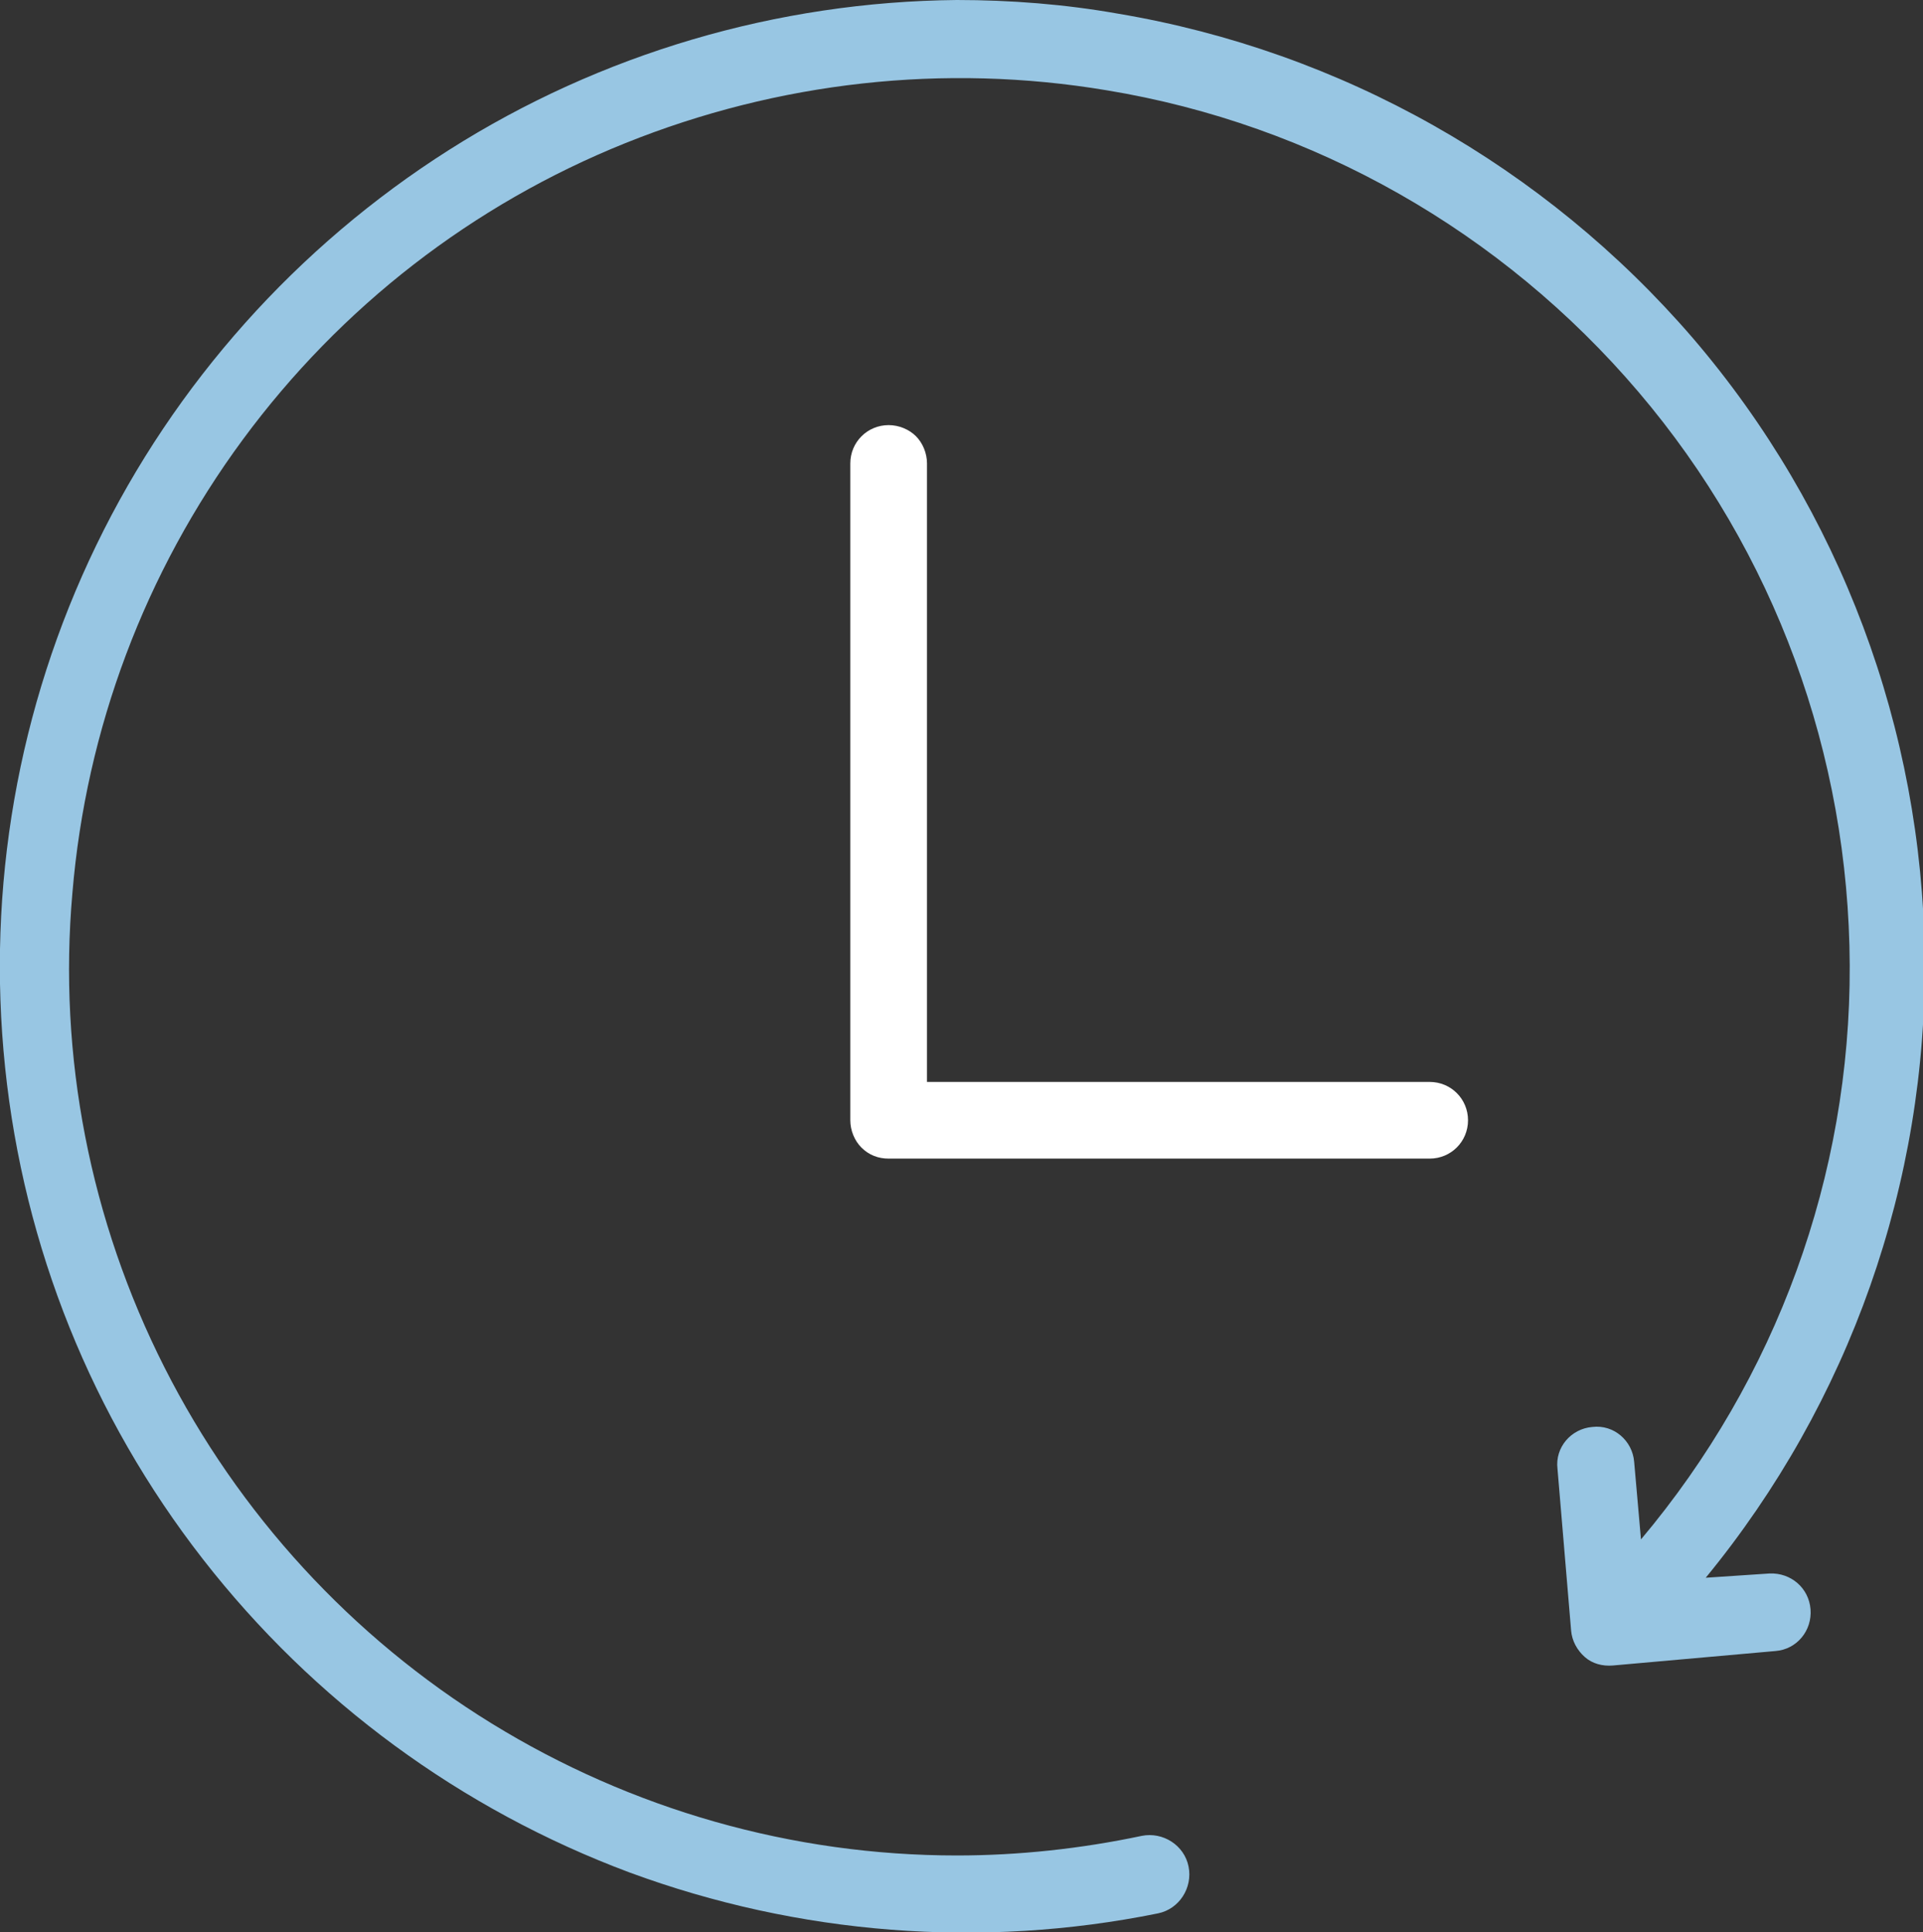
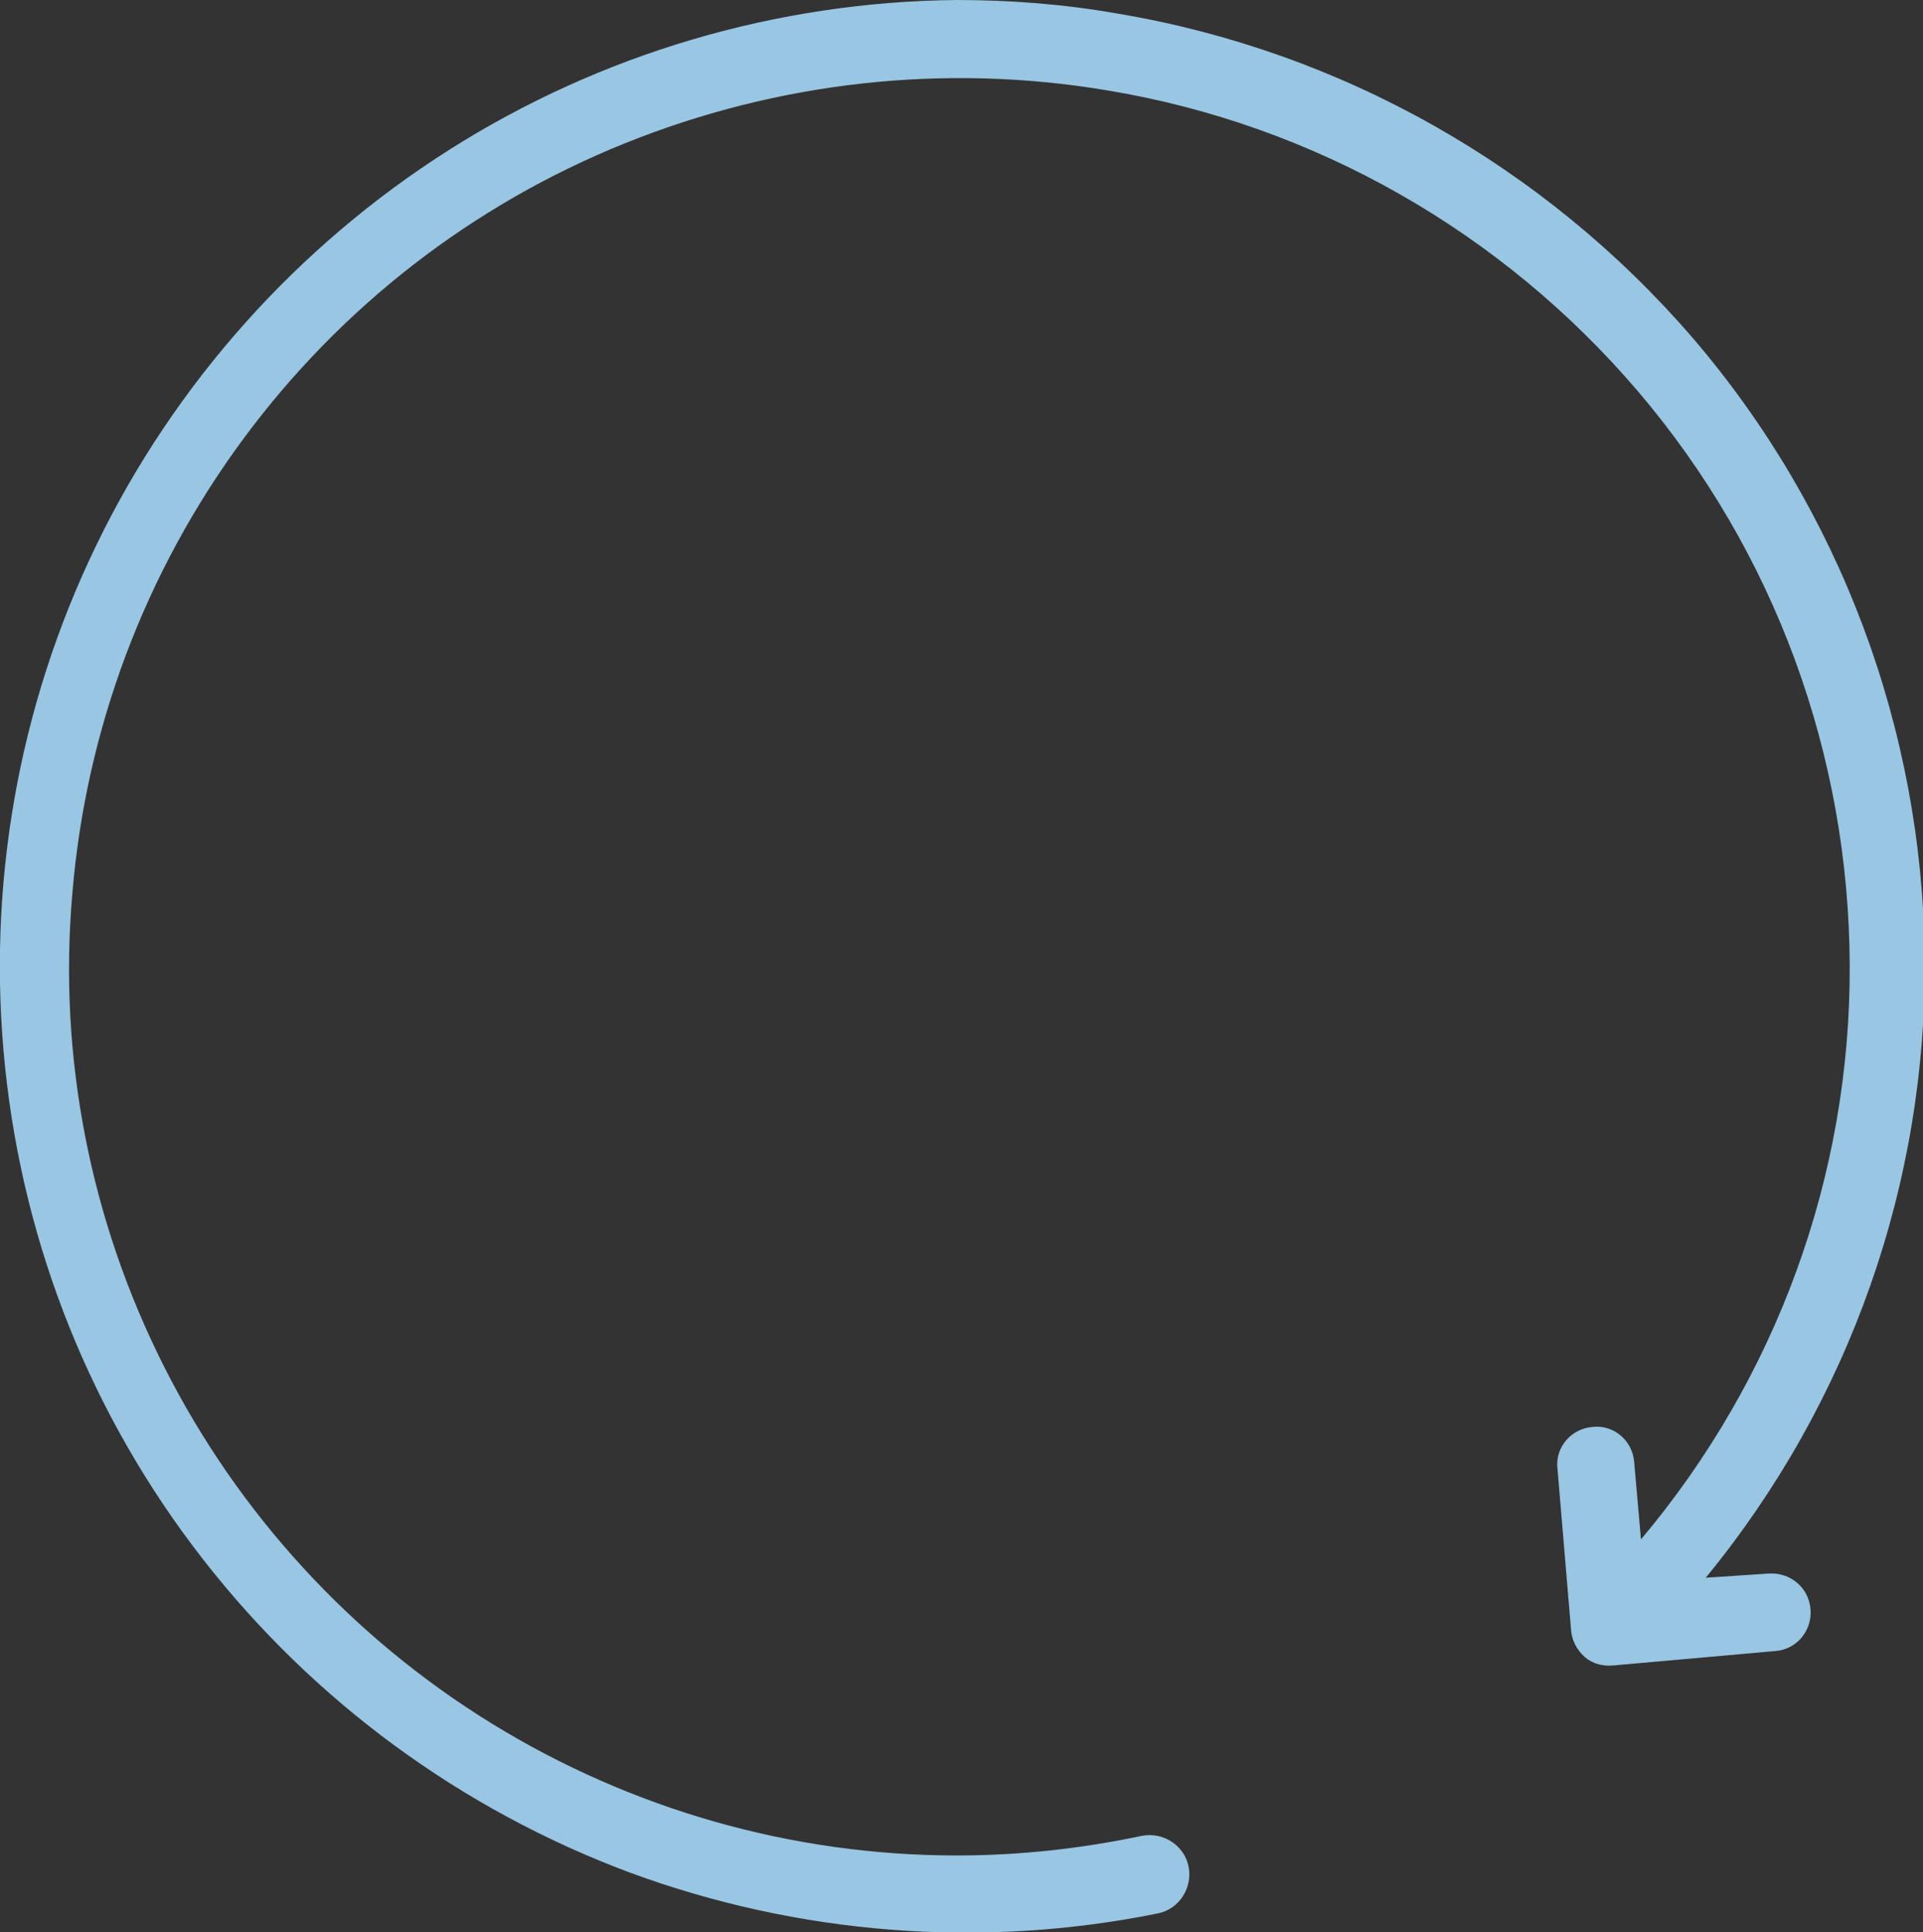
<svg xmlns="http://www.w3.org/2000/svg" version="1.1" id="Ebene_1" x="0px" y="0px" viewBox="0 0 225.7 226.8" enable-background="new 0 0 225.7 226.8" xml:space="preserve">
  <rect x="0" y="0" width="225.7" height="226.8" fill="#333333" stroke="none" />
  <g>
-     <path fill="#FFFFFF" d="M104.3,49.9c-2.5,0-4.5,2-4.5,4.5v77.1c0,1.2,0.5,2.4,1.3,3.2c0.9,0.9,2,1.3,3.2,1.3h63.5   c2.5,0,4.5-2,4.5-4.5s-2-4.5-4.5-4.5h-59V54.4c0-1.2-0.5-2.4-1.3-3.2C106.7,50.4,105.5,49.9,104.3,49.9z" />
    <path fill="#98C6E3" d="M112.3,0C91.2,0.2,70.5,6.3,52.7,17.6S20.5,45,11.3,64C2.1,83-1.6,104.2,0.6,125.3s10.2,41,23.2,57.7   c13,16.7,30.3,29.4,50.1,36.8c19.8,7.3,41.3,9,62,4.8c2.5-0.5,4.1-3,3.6-5.5c-0.5-2.5-3-4.1-5.5-3.6c-7.1,1.5-14.4,2.3-21.7,2.3   c-19.3,0-38.2-5.4-54.6-15.5c-16.4-10.1-29.7-24.6-38.4-41.8c-8.7-17.2-12.5-36.5-10.8-55.7c1.6-19.2,8.5-37.6,20-53.2   s27-27.6,44.9-34.8c17.9-7.2,37.4-9.4,56.5-6.2c24.3,4,46.4,16.6,62.4,35.4c16,18.8,24.7,42.6,24.8,67.3   c0.1,24.7-8.6,48.5-24.5,67.4l-0.8-9.1c-0.2-2.5-2.4-4.4-4.9-4.1c-2.5,0.2-4.4,2.4-4.1,4.9l1.6,19c0.1,1.2,0.7,2.3,1.6,3.1   c0.9,0.8,2.1,1.1,3.3,1l19.1-1.7c2.5-0.2,4.3-2.4,4.1-4.9c-0.2-2.5-2.3-4.3-4.8-4.2l-7.5,0.5c16.9-20.6,26-46.4,25.7-73   c-0.3-26.6-9.9-52.3-27.2-72.5C181.3,19.5,157.4,6,131.2,1.6C125,0.5,118.6,0,112.3,0L112.3,0z" />
  </g>
</svg>